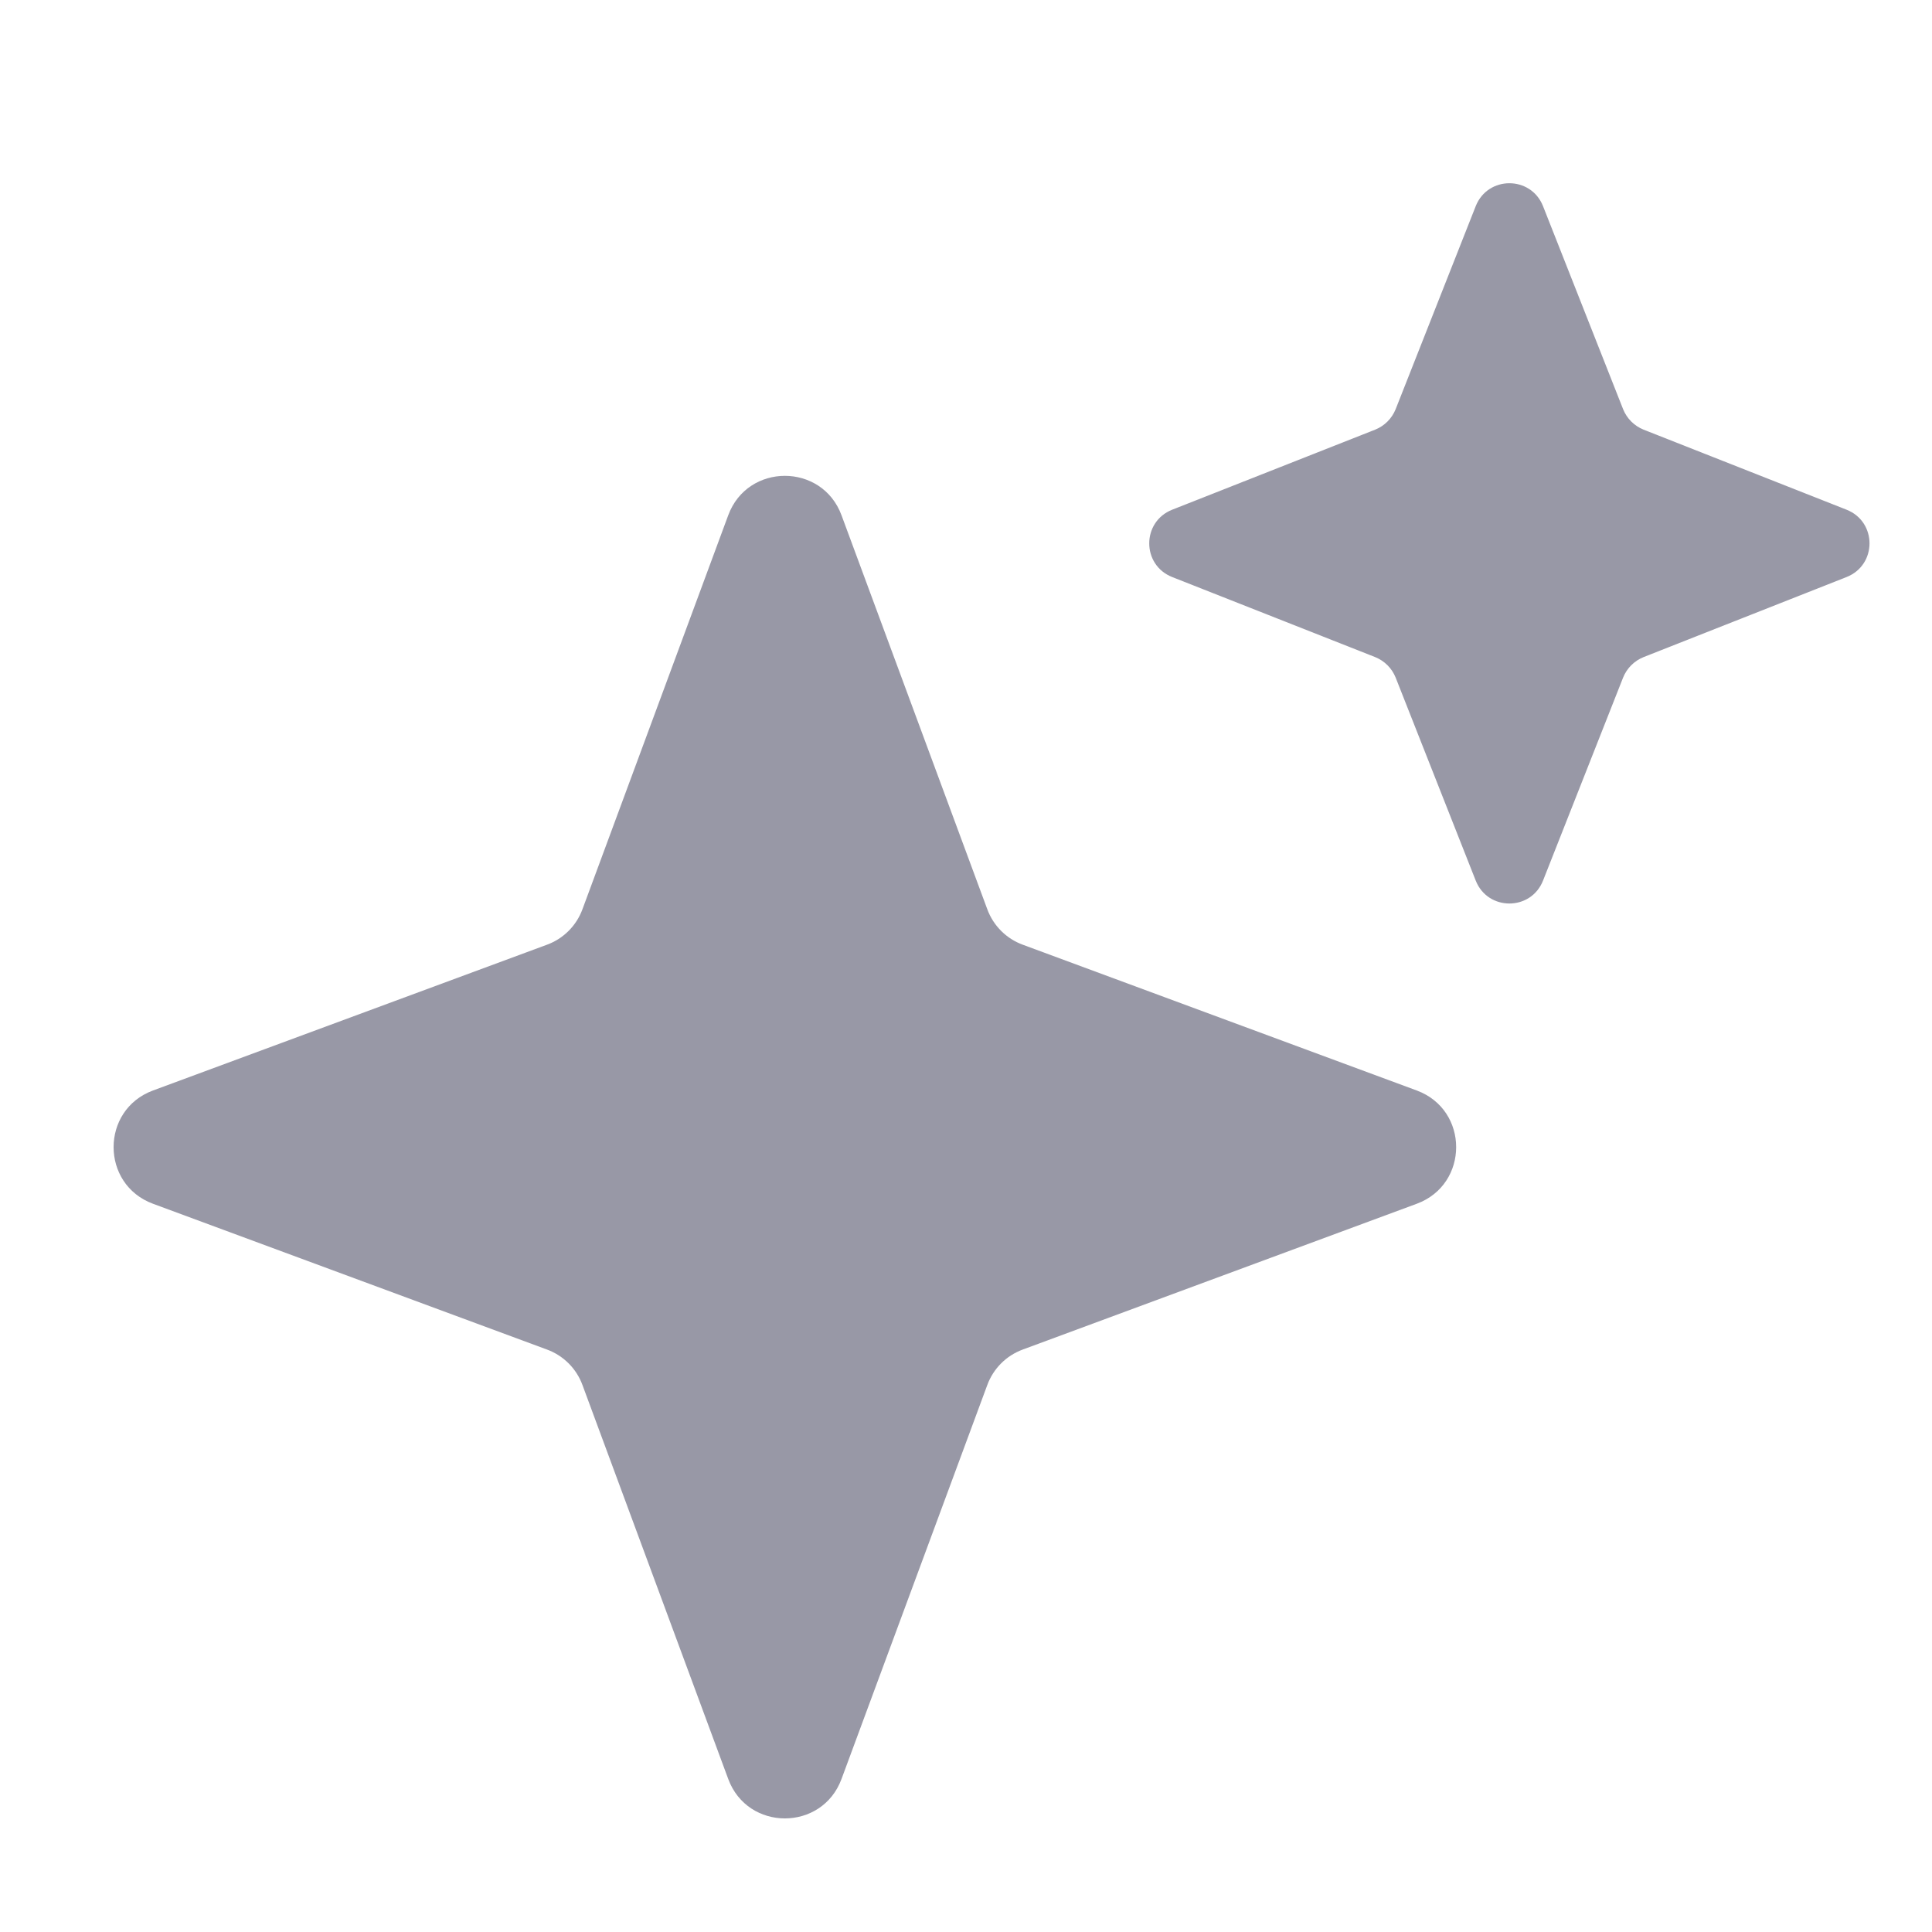
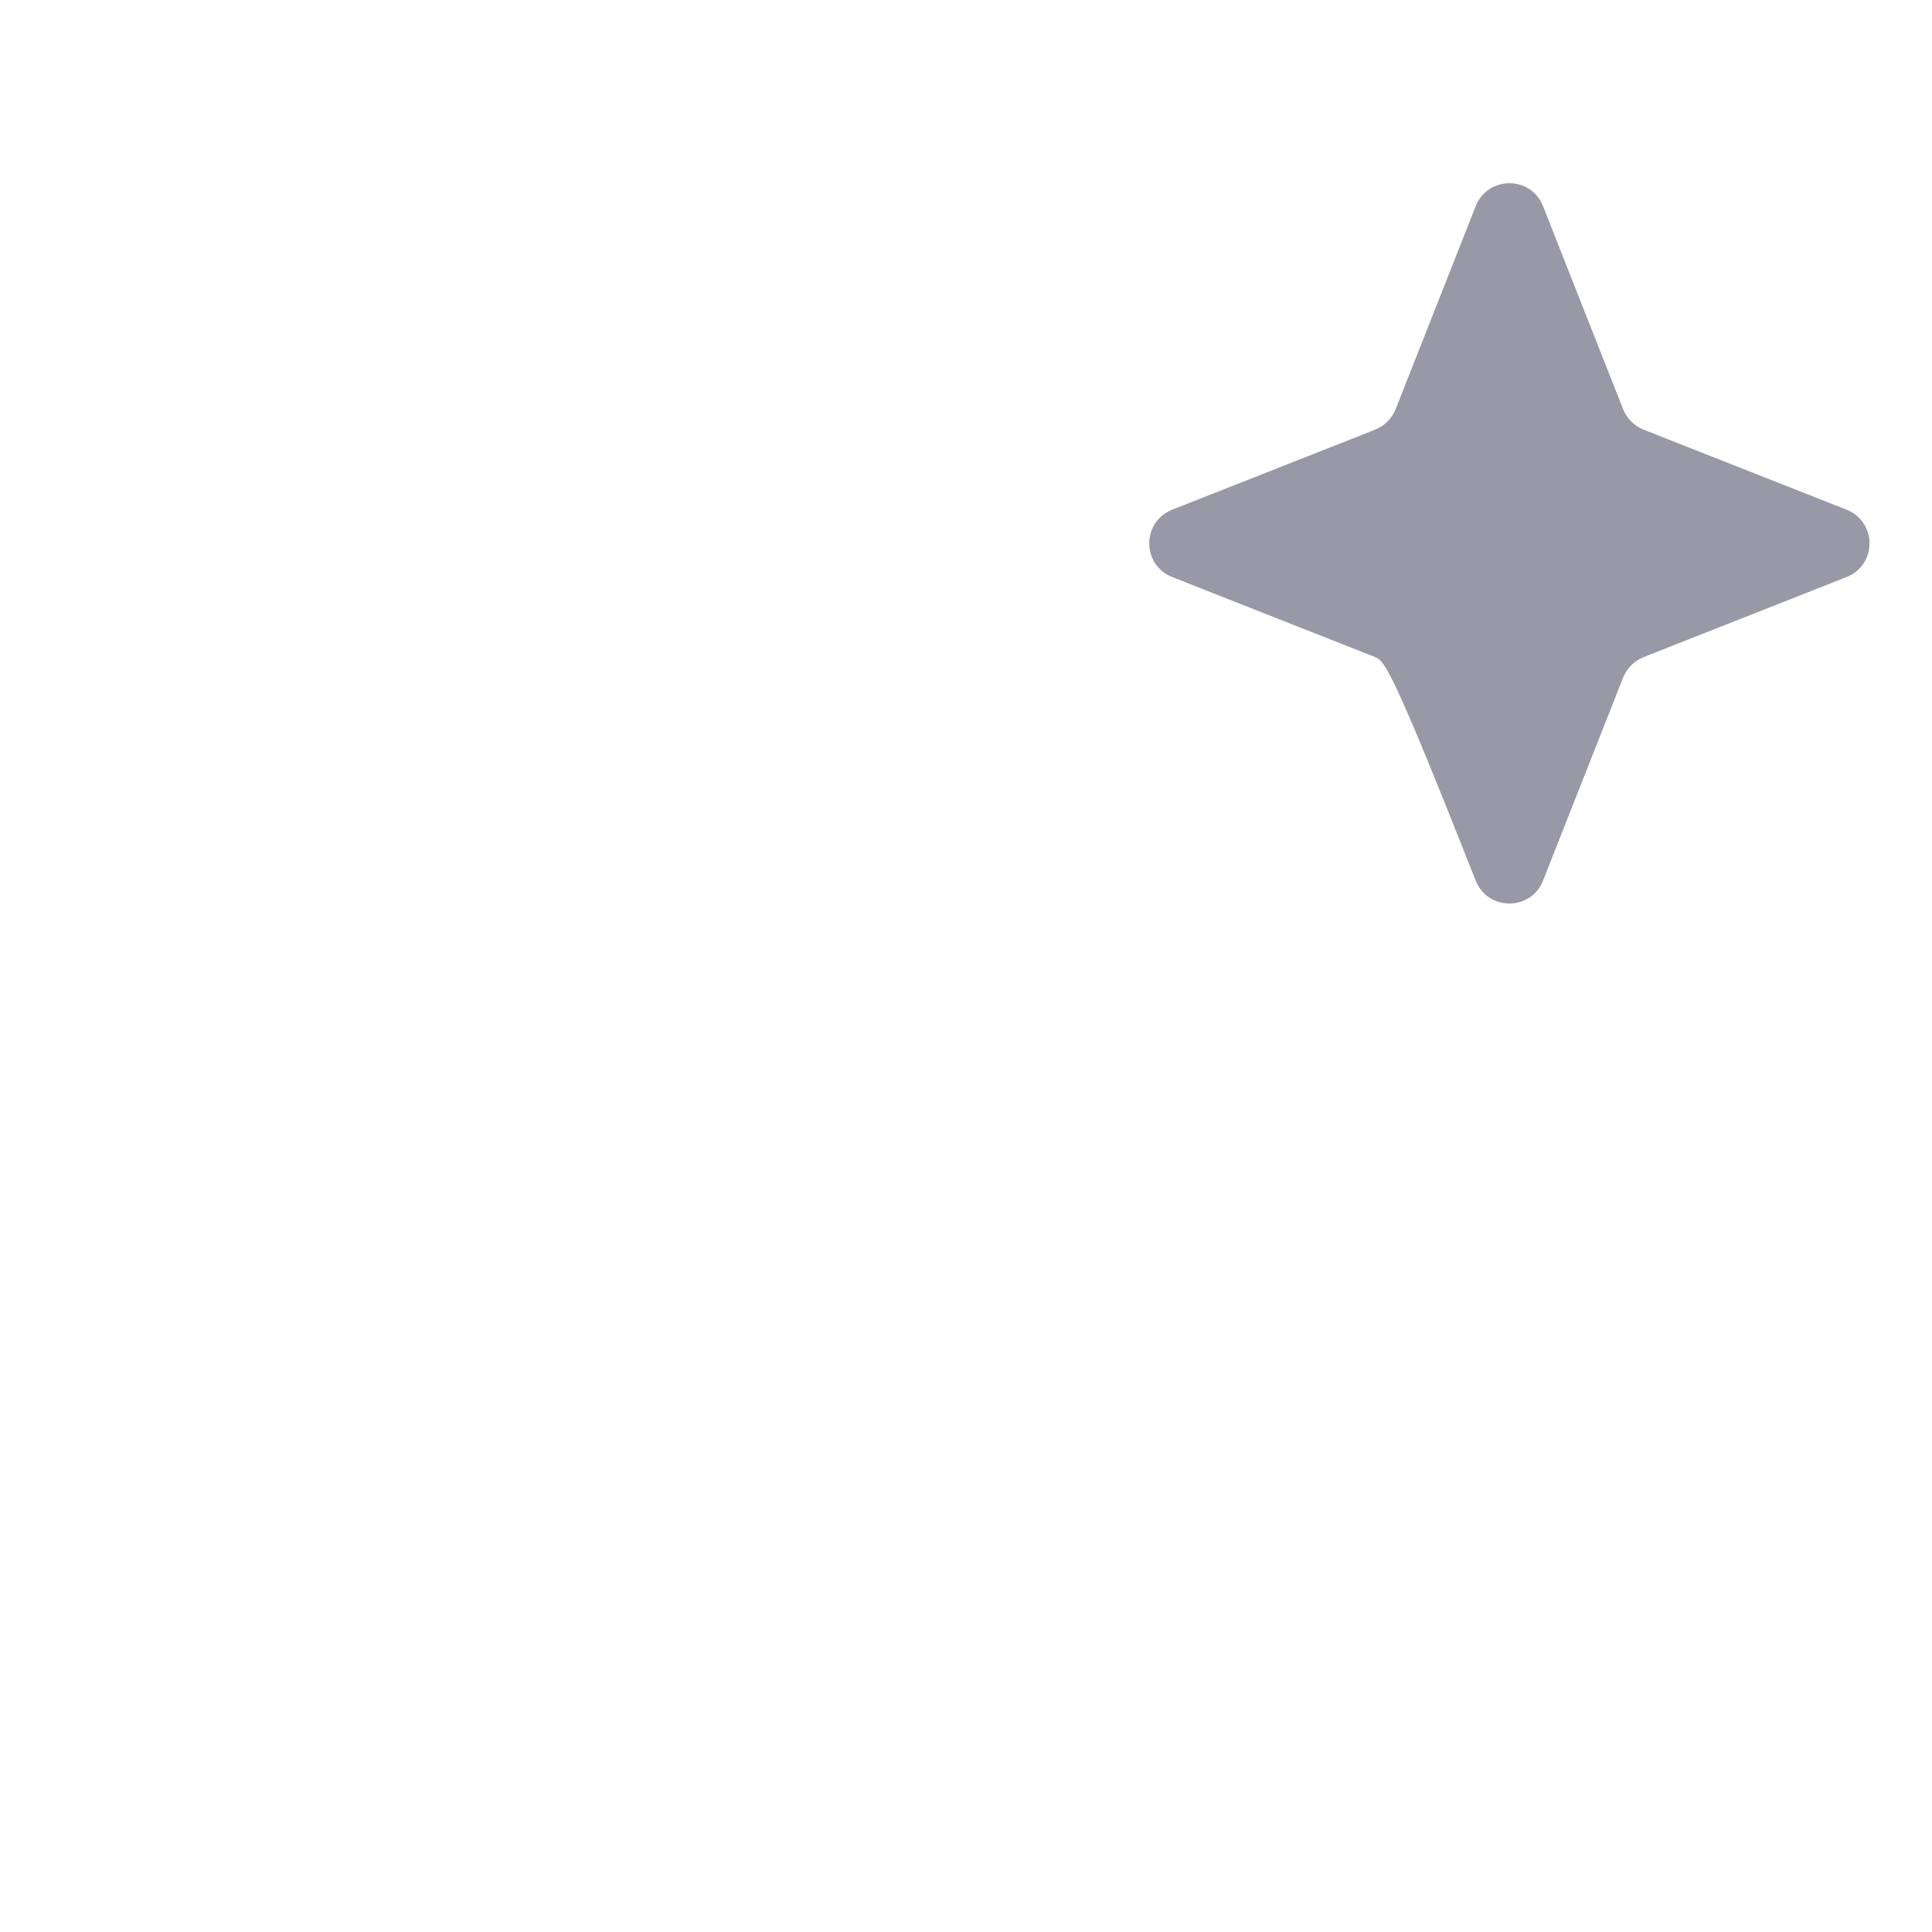
<svg xmlns="http://www.w3.org/2000/svg" width="16" height="16" viewBox="0 0 16 16" fill="none">
-   <path d="M6.031 4.267C6.192 3.832 6.808 3.832 6.969 4.267L8.176 7.529C8.226 7.666 8.334 7.774 8.471 7.824L11.733 9.031C12.168 9.192 12.168 9.808 11.733 9.969L8.471 11.176C8.334 11.226 8.226 11.334 8.176 11.471L6.969 14.733C6.808 15.168 6.192 15.168 6.031 14.733L4.824 11.471C4.774 11.334 4.666 11.226 4.529 11.176L1.267 9.969C0.832 9.808 0.832 9.192 1.267 9.031L4.529 7.824C4.666 7.774 4.774 7.666 4.824 7.529L6.031 4.267Z" fill="#9898A6" />
-   <path d="M12.221 1.708C12.321 1.454 12.679 1.454 12.779 1.708L13.442 3.389C13.473 3.466 13.534 3.527 13.611 3.558L15.292 4.221C15.546 4.321 15.546 4.679 15.292 4.779L13.611 5.442C13.534 5.473 13.473 5.534 13.442 5.611L12.779 7.292C12.679 7.546 12.321 7.546 12.221 7.292L11.558 5.611C11.527 5.534 11.466 5.473 11.389 5.442L9.708 4.779C9.454 4.679 9.454 4.321 9.708 4.221L11.389 3.558C11.466 3.527 11.527 3.466 11.558 3.389L12.221 1.708Z" fill="#9898A6" />
+   <path d="M12.221 1.708C12.321 1.454 12.679 1.454 12.779 1.708L13.442 3.389C13.473 3.466 13.534 3.527 13.611 3.558L15.292 4.221C15.546 4.321 15.546 4.679 15.292 4.779L13.611 5.442C13.534 5.473 13.473 5.534 13.442 5.611L12.779 7.292C12.679 7.546 12.321 7.546 12.221 7.292C11.527 5.534 11.466 5.473 11.389 5.442L9.708 4.779C9.454 4.679 9.454 4.321 9.708 4.221L11.389 3.558C11.466 3.527 11.527 3.466 11.558 3.389L12.221 1.708Z" fill="#9898A6" />
</svg>